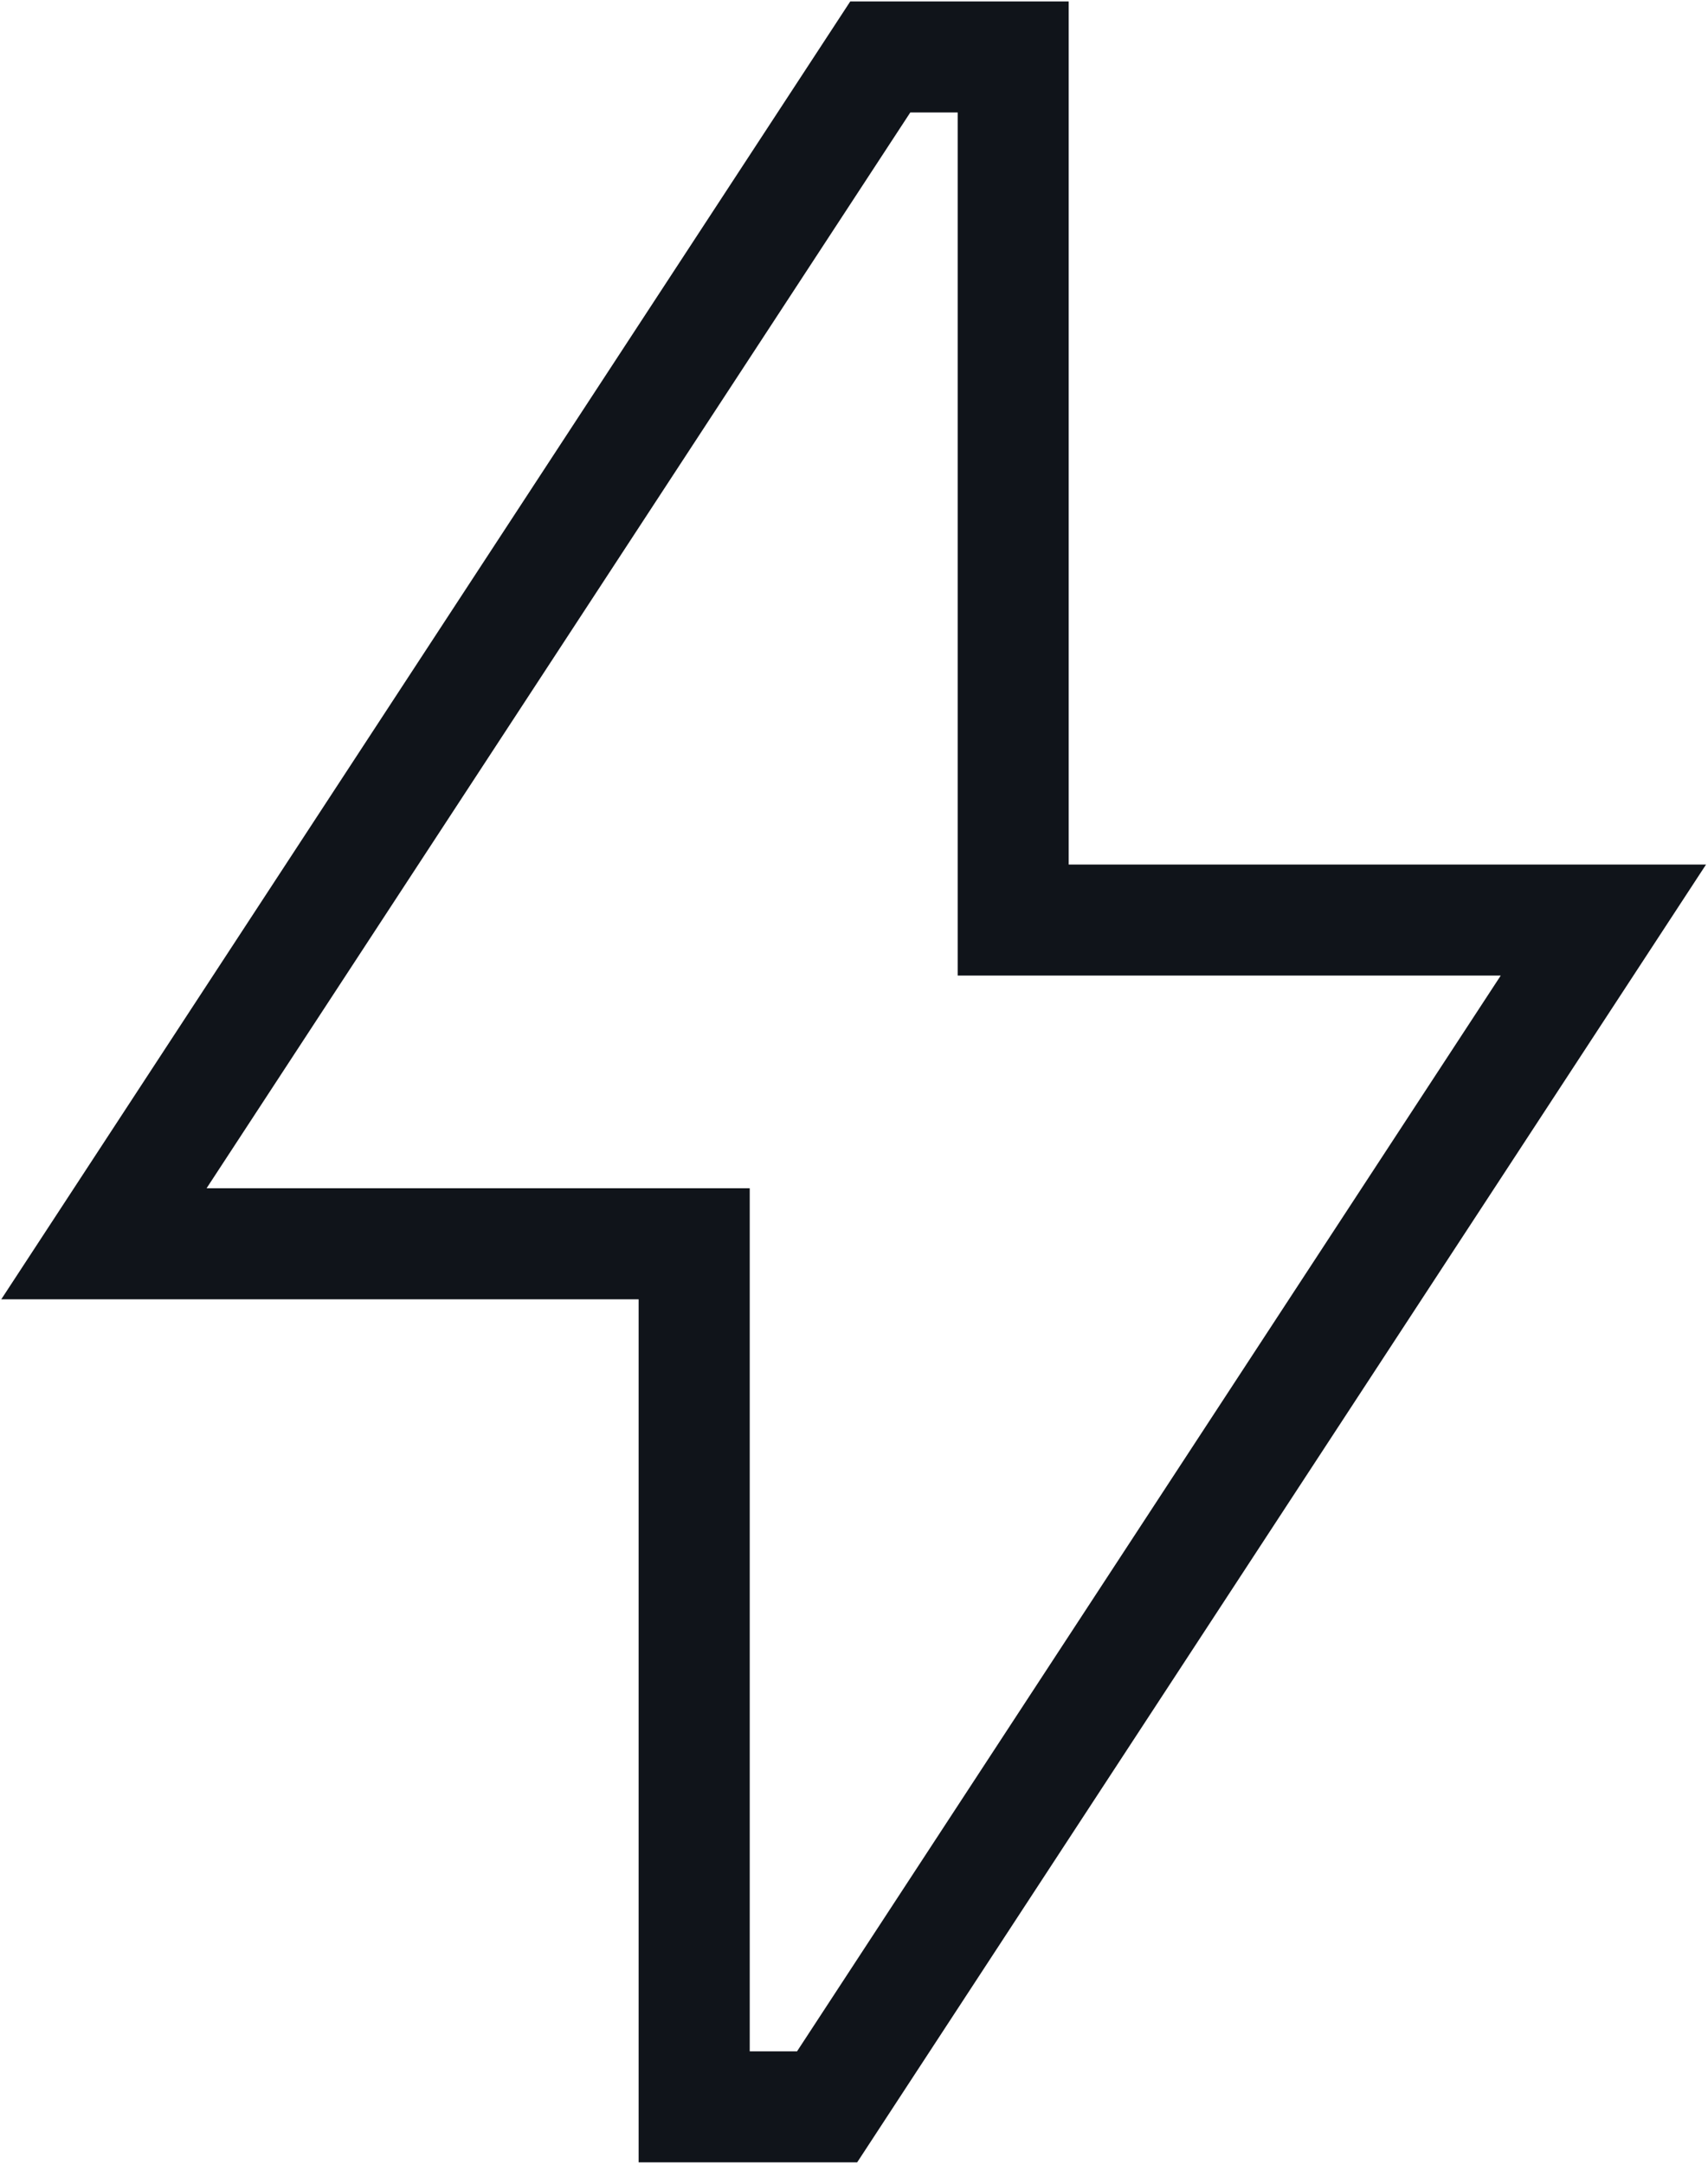
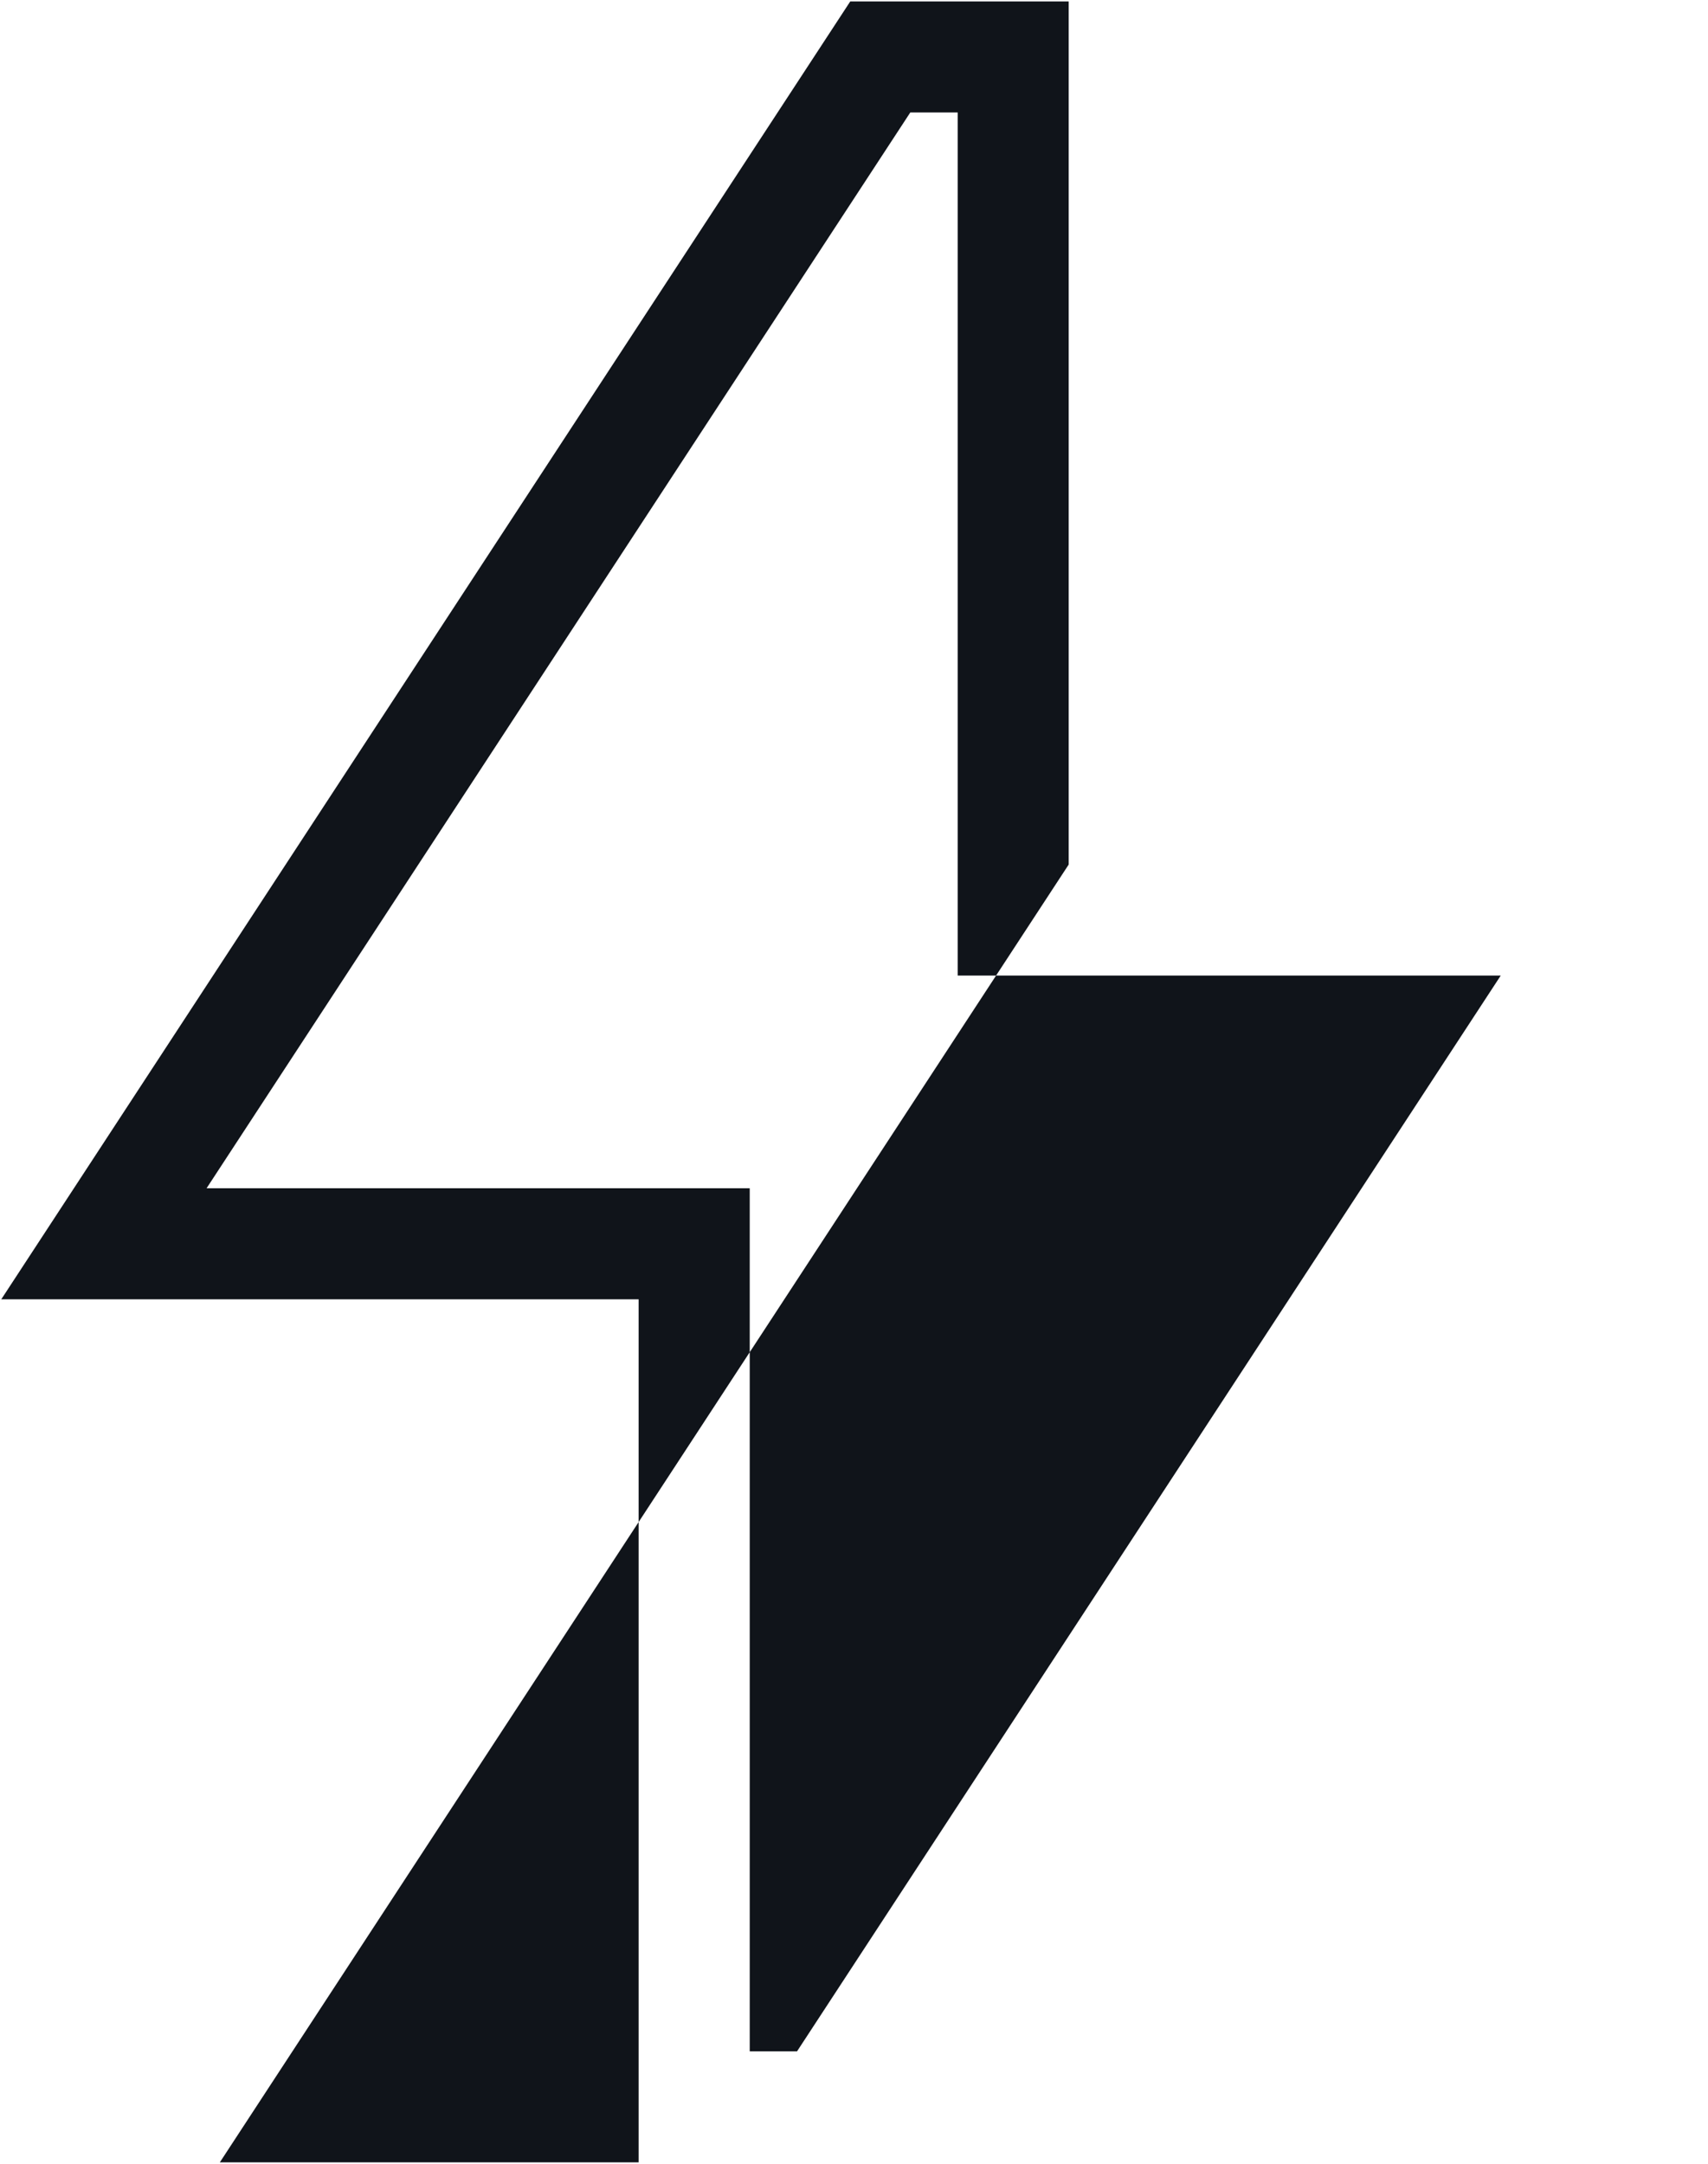
<svg xmlns="http://www.w3.org/2000/svg" width="20" height="25.333" viewBox="785.283 3042.483 20 25.333">
-   <path d="M795.32 3067.8h-2.559v-10.105h-7.463l9.941-15.195h2.558v10.105h7.463l-9.94 15.195Zm-1.259-1.3h.555l8.24-12.595h-6.359V3043.8h-.555l-8.24 12.595h6.36v10.105Z" fill="#10141a" fill-rule="evenodd" data-name="Path 17637" />
+   <path d="M795.32 3067.8h-2.559v-10.105h-7.463l9.941-15.195h2.558v10.105l-9.94 15.195Zm-1.259-1.3h.555l8.24-12.595h-6.359V3043.8h-.555l-8.24 12.595h6.36v10.105Z" fill="#10141a" fill-rule="evenodd" data-name="Path 17637" />
</svg>